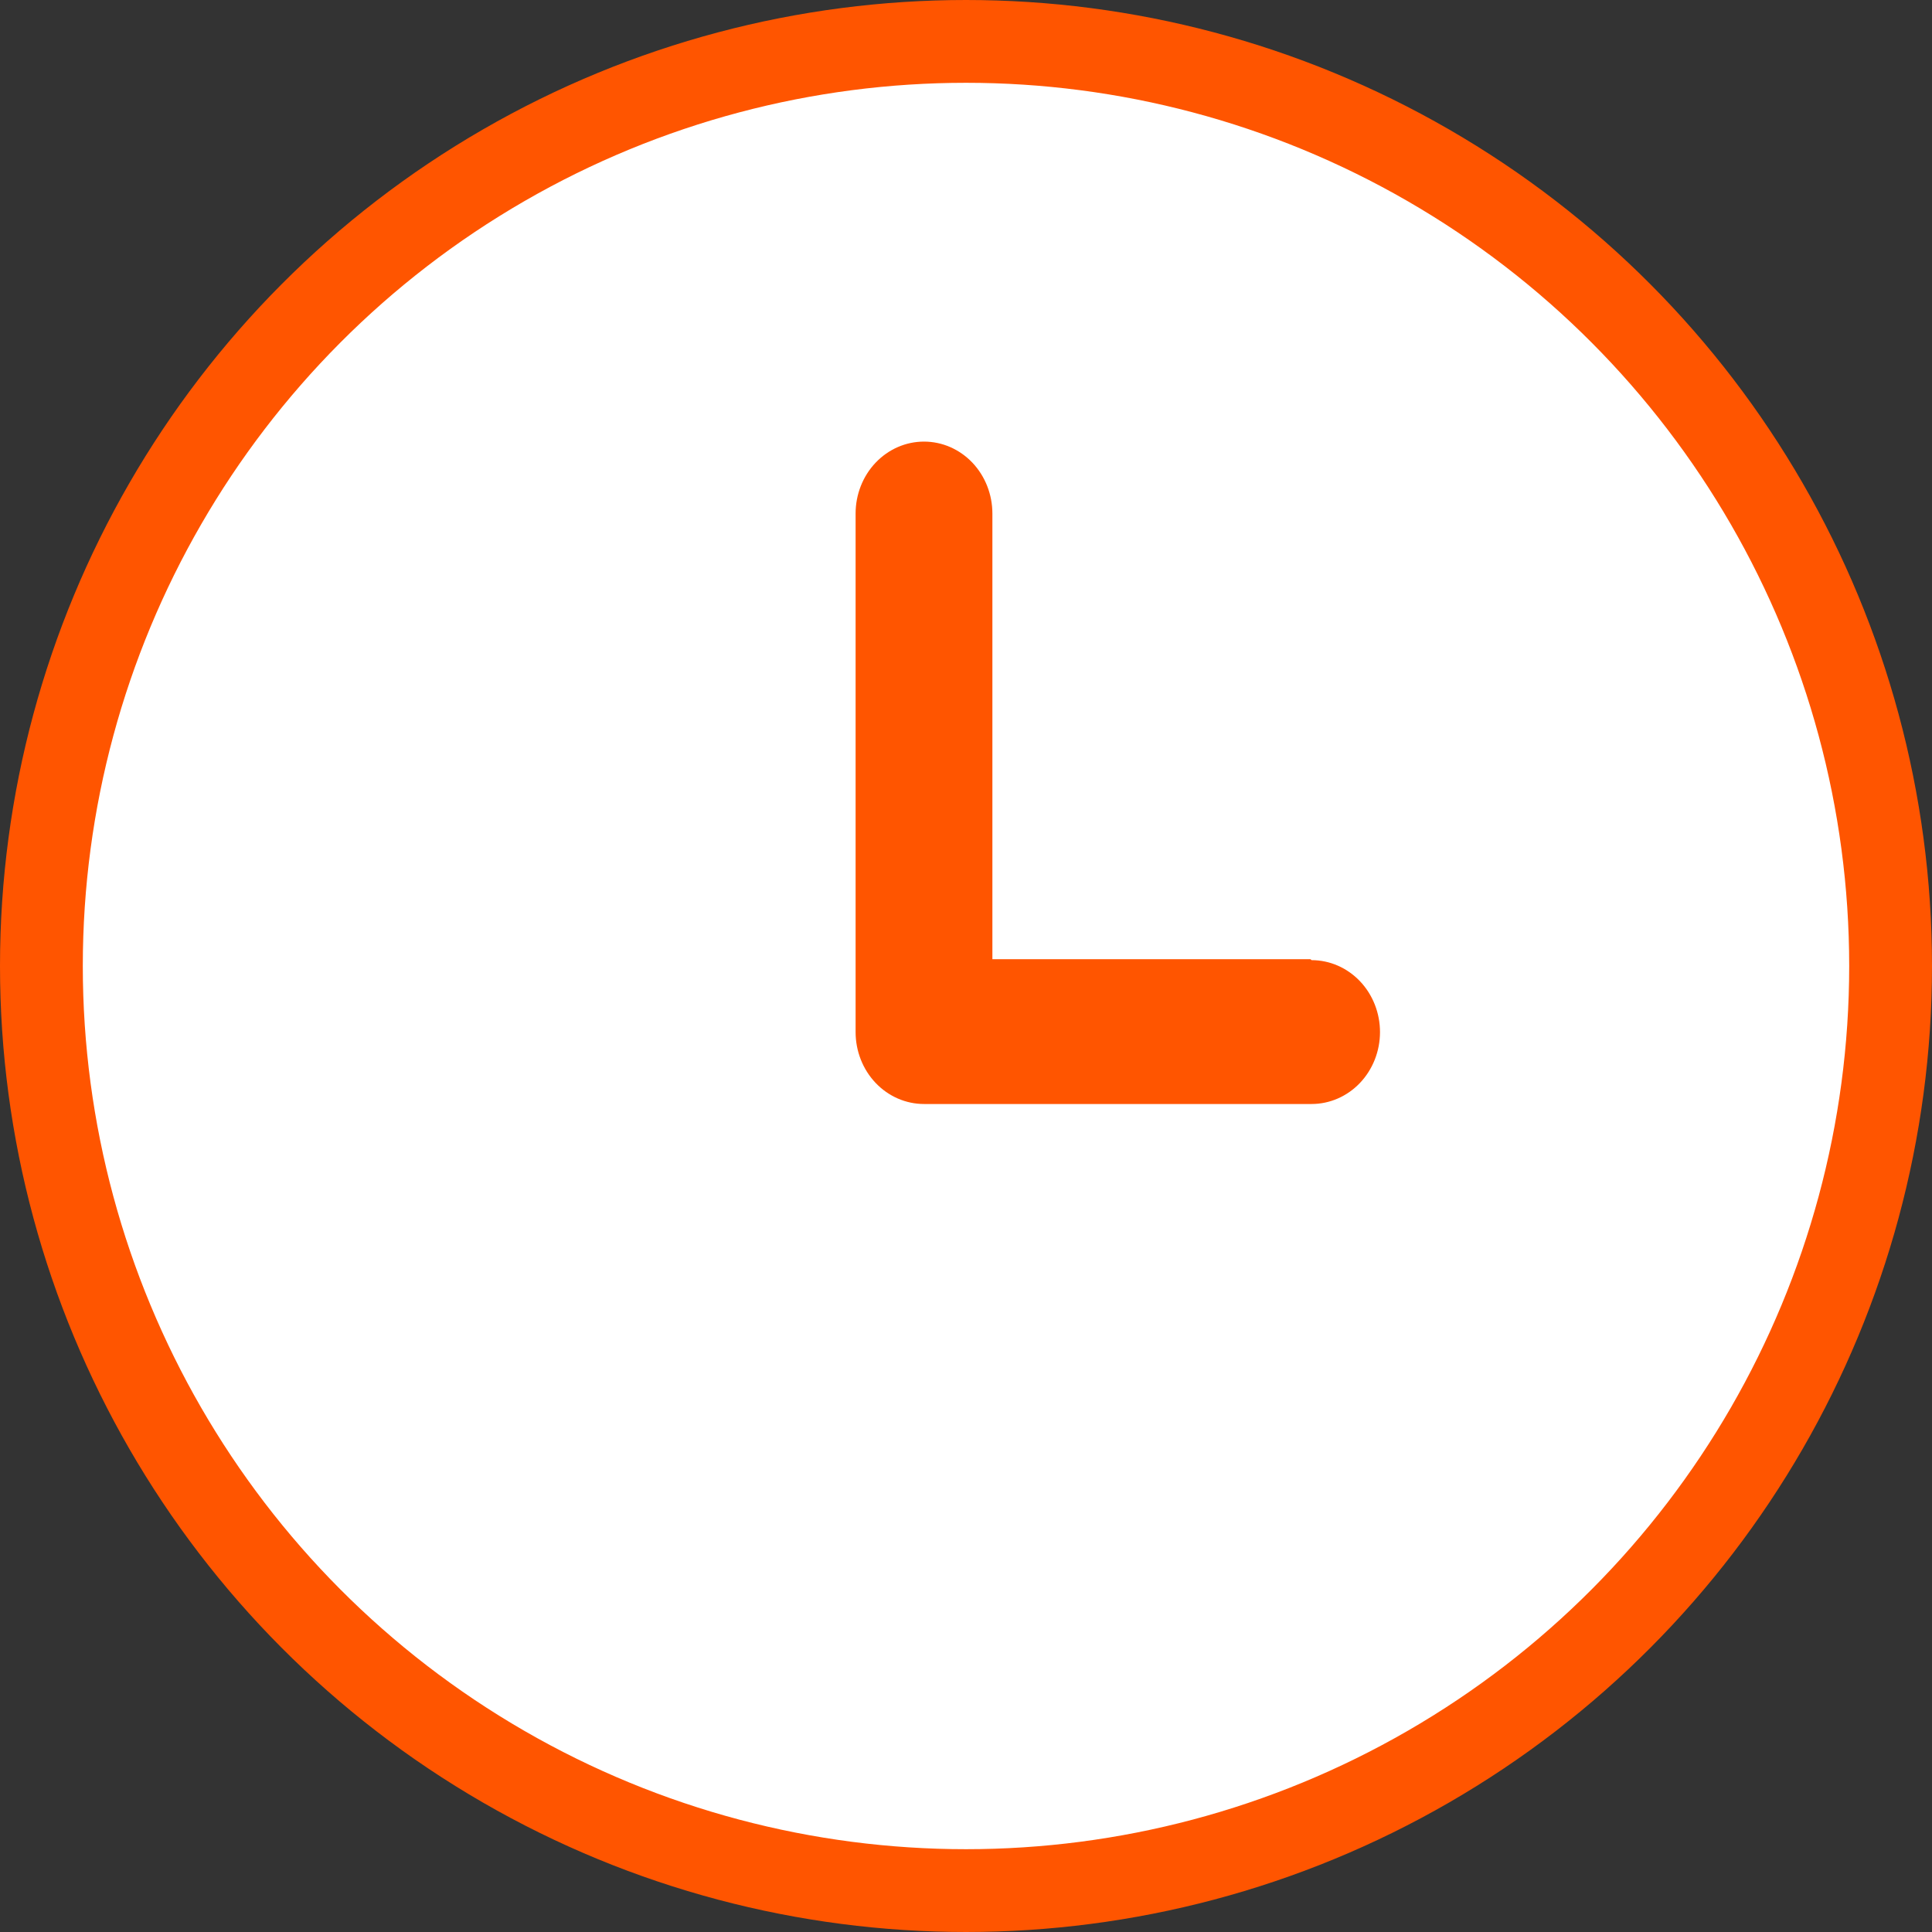
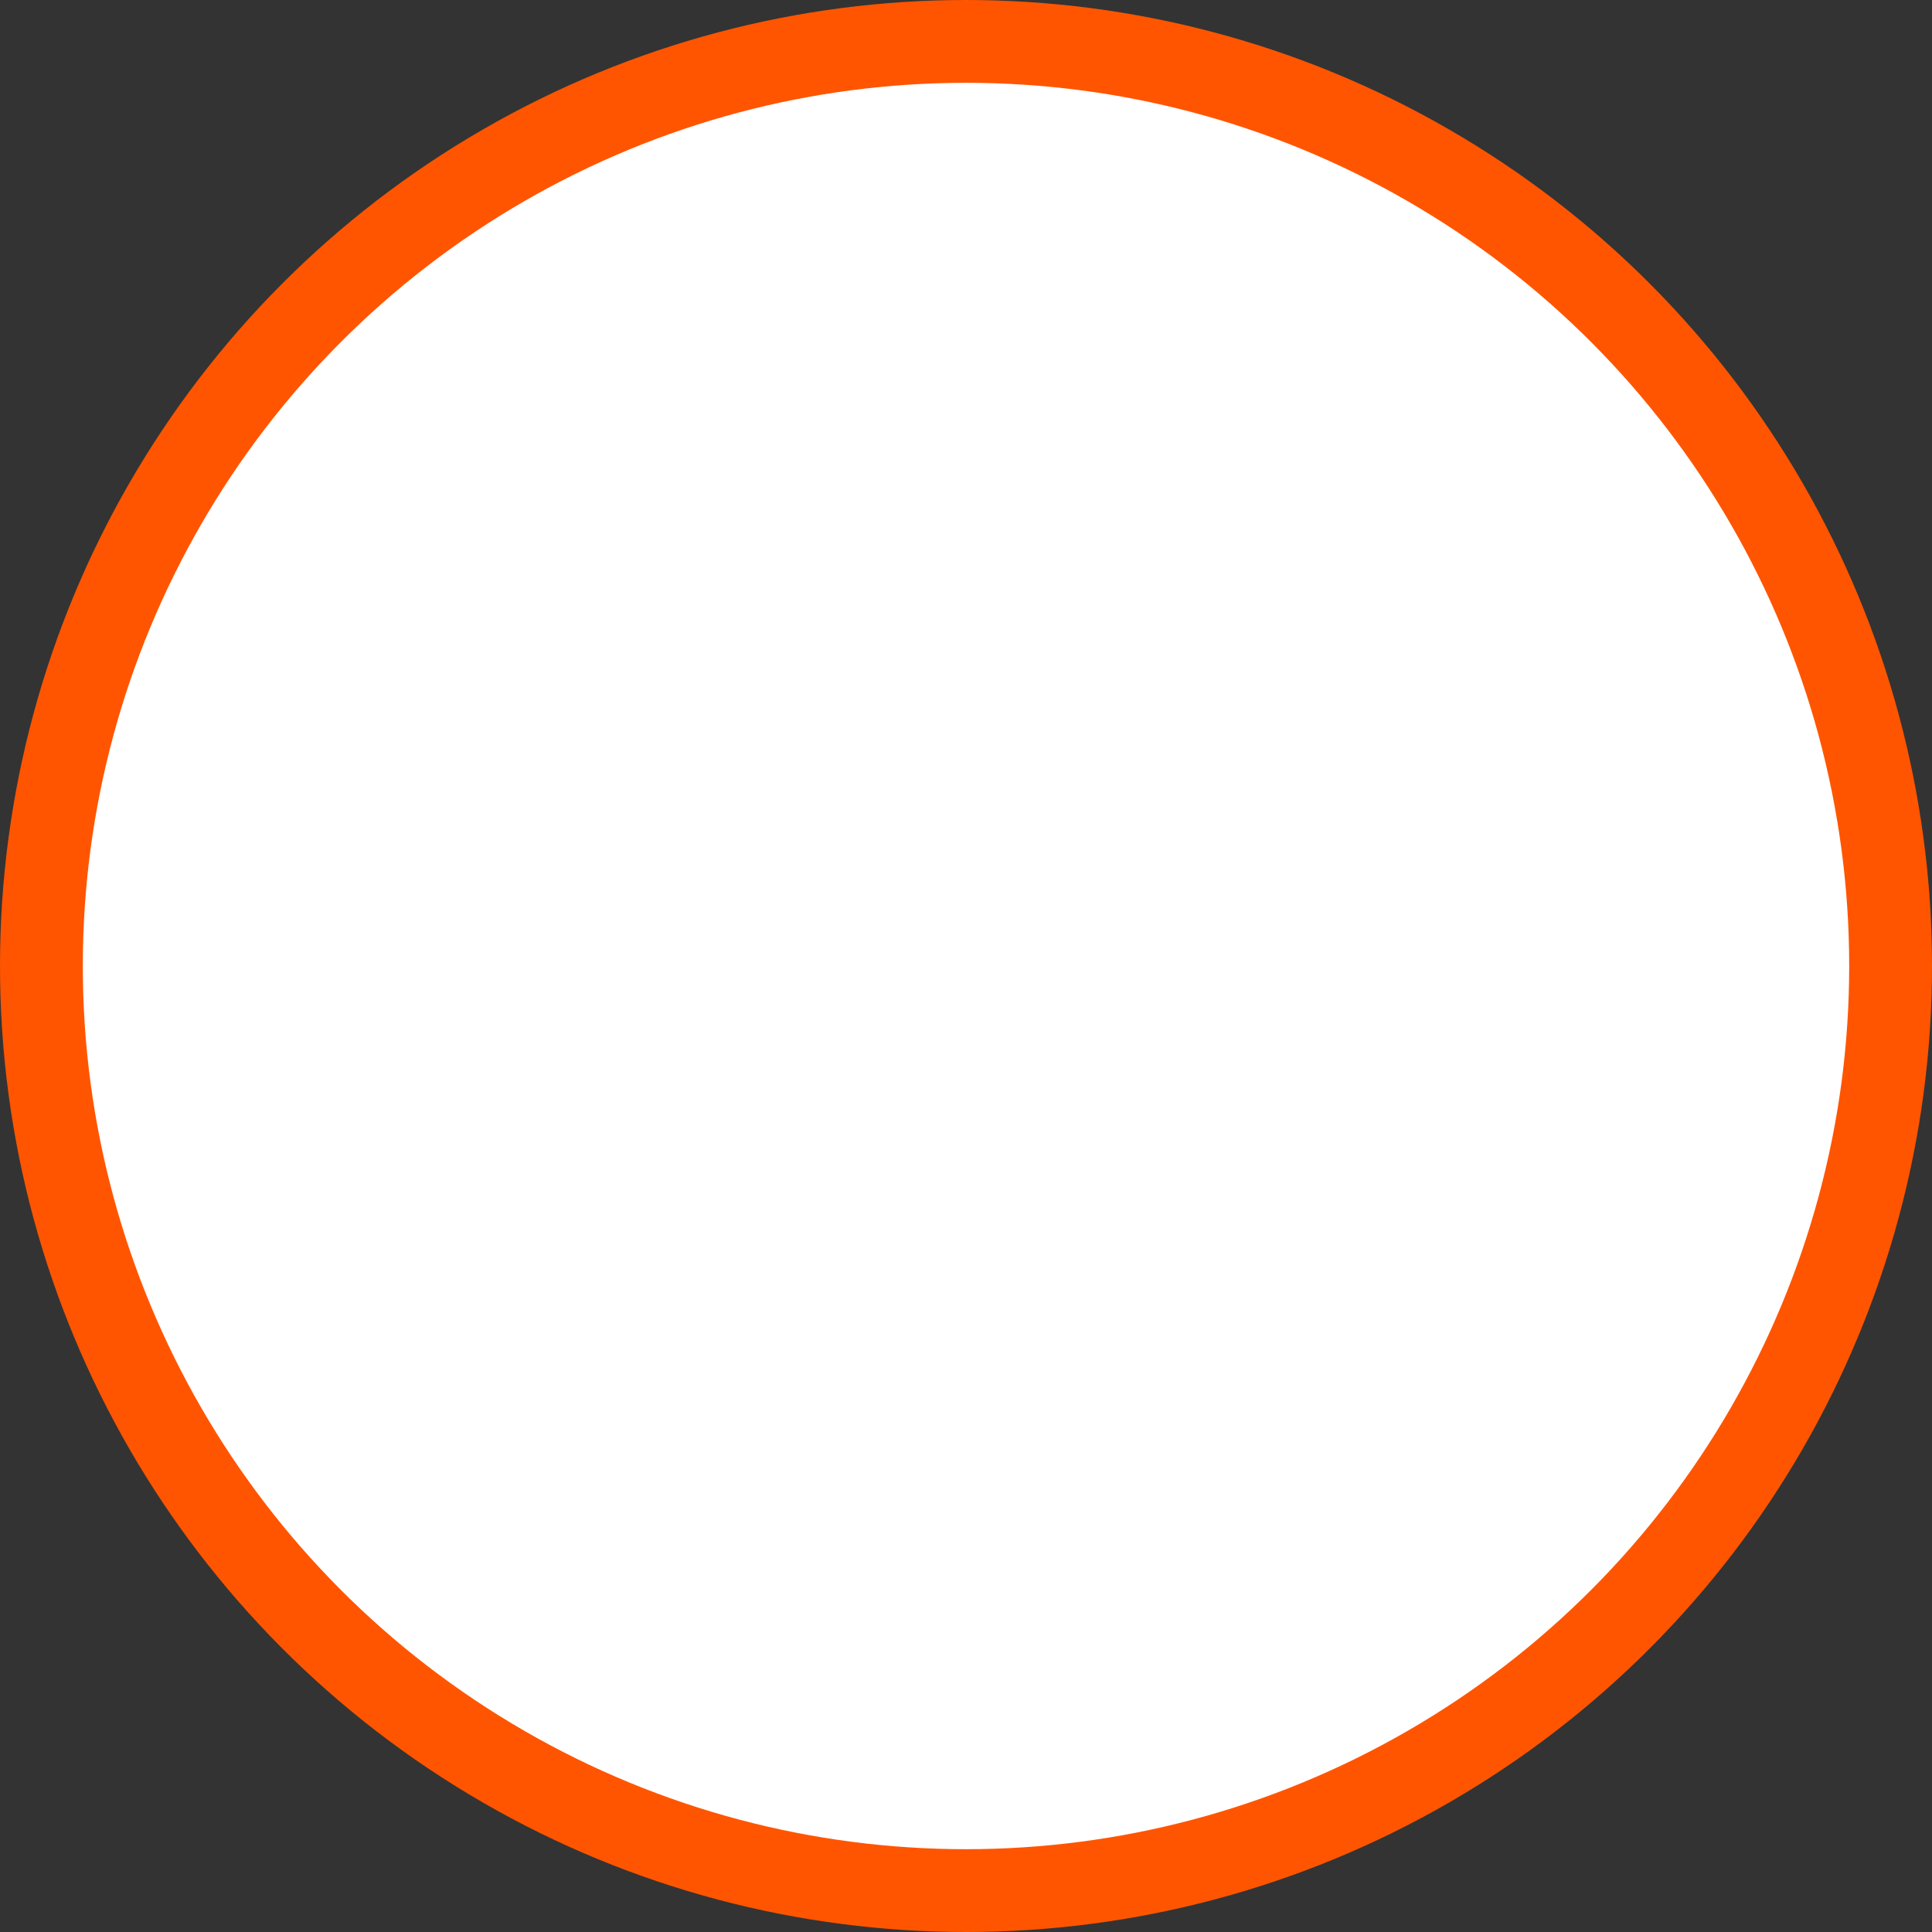
<svg xmlns="http://www.w3.org/2000/svg" width="70" height="70" viewBox="0 0 70 70" fill="none">
  <rect x="0" y="0" width="70" height="70" fill="#333333" stroke="none" />
  <g id="Ãcone">
    <circle id="Forma" cx="35" cy="35" r="33.5" fill="white" stroke="#FF5500" stroke-width="3" />
-     <path id="Vector" d="M47.48 34.754H35.956V18.606C35.956 17.915 35.695 17.252 35.231 16.763C34.766 16.274 34.136 16 33.478 16C32.821 16 32.191 16.274 31.726 16.763C31.261 17.252 31 17.915 31 18.606V37.394C31 38.085 31.261 38.748 31.726 39.237C32.191 39.725 32.821 40 33.478 40H47.522C48.179 40 48.809 39.725 49.274 39.237C49.739 38.748 50 38.085 50 37.394C50 36.703 49.739 36.04 49.274 35.551C48.809 35.063 48.179 34.788 47.522 34.788L47.48 34.754Z" fill="#FF5500" />
  </g>
</svg>